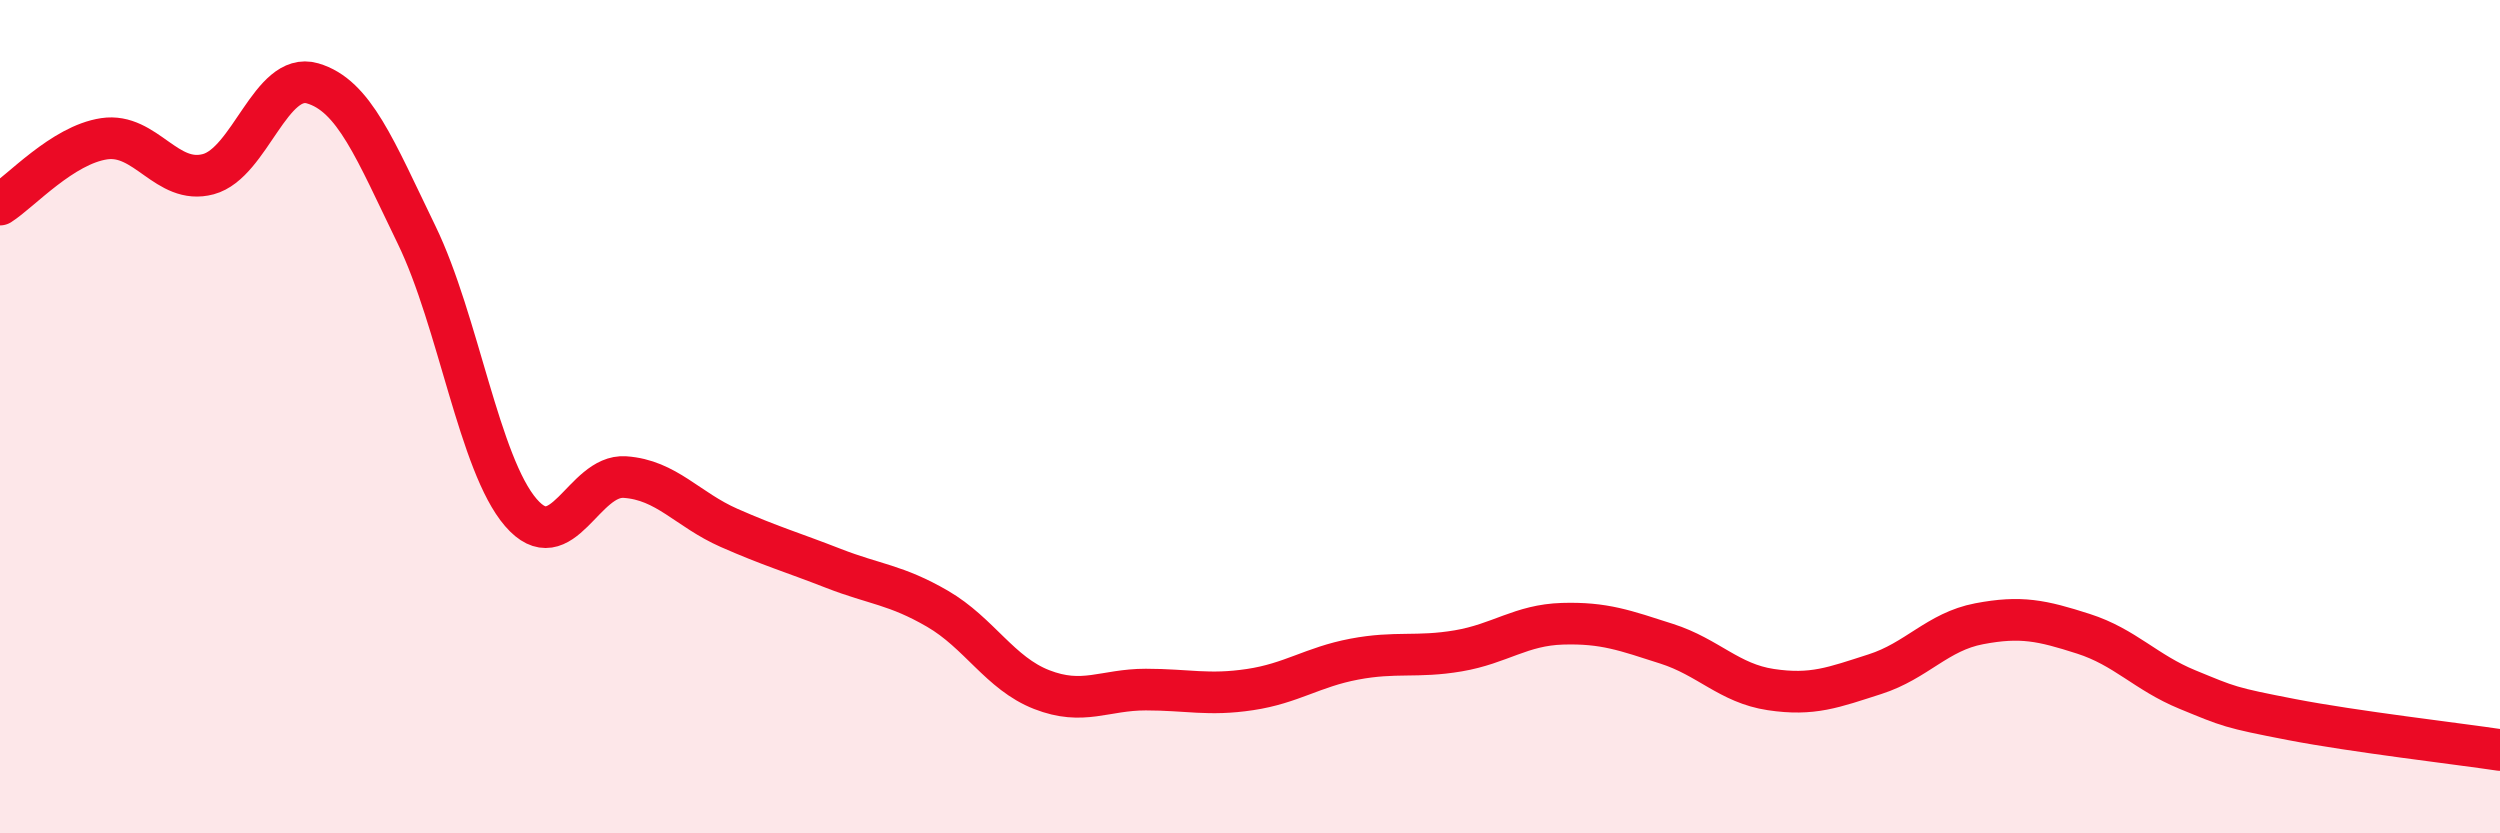
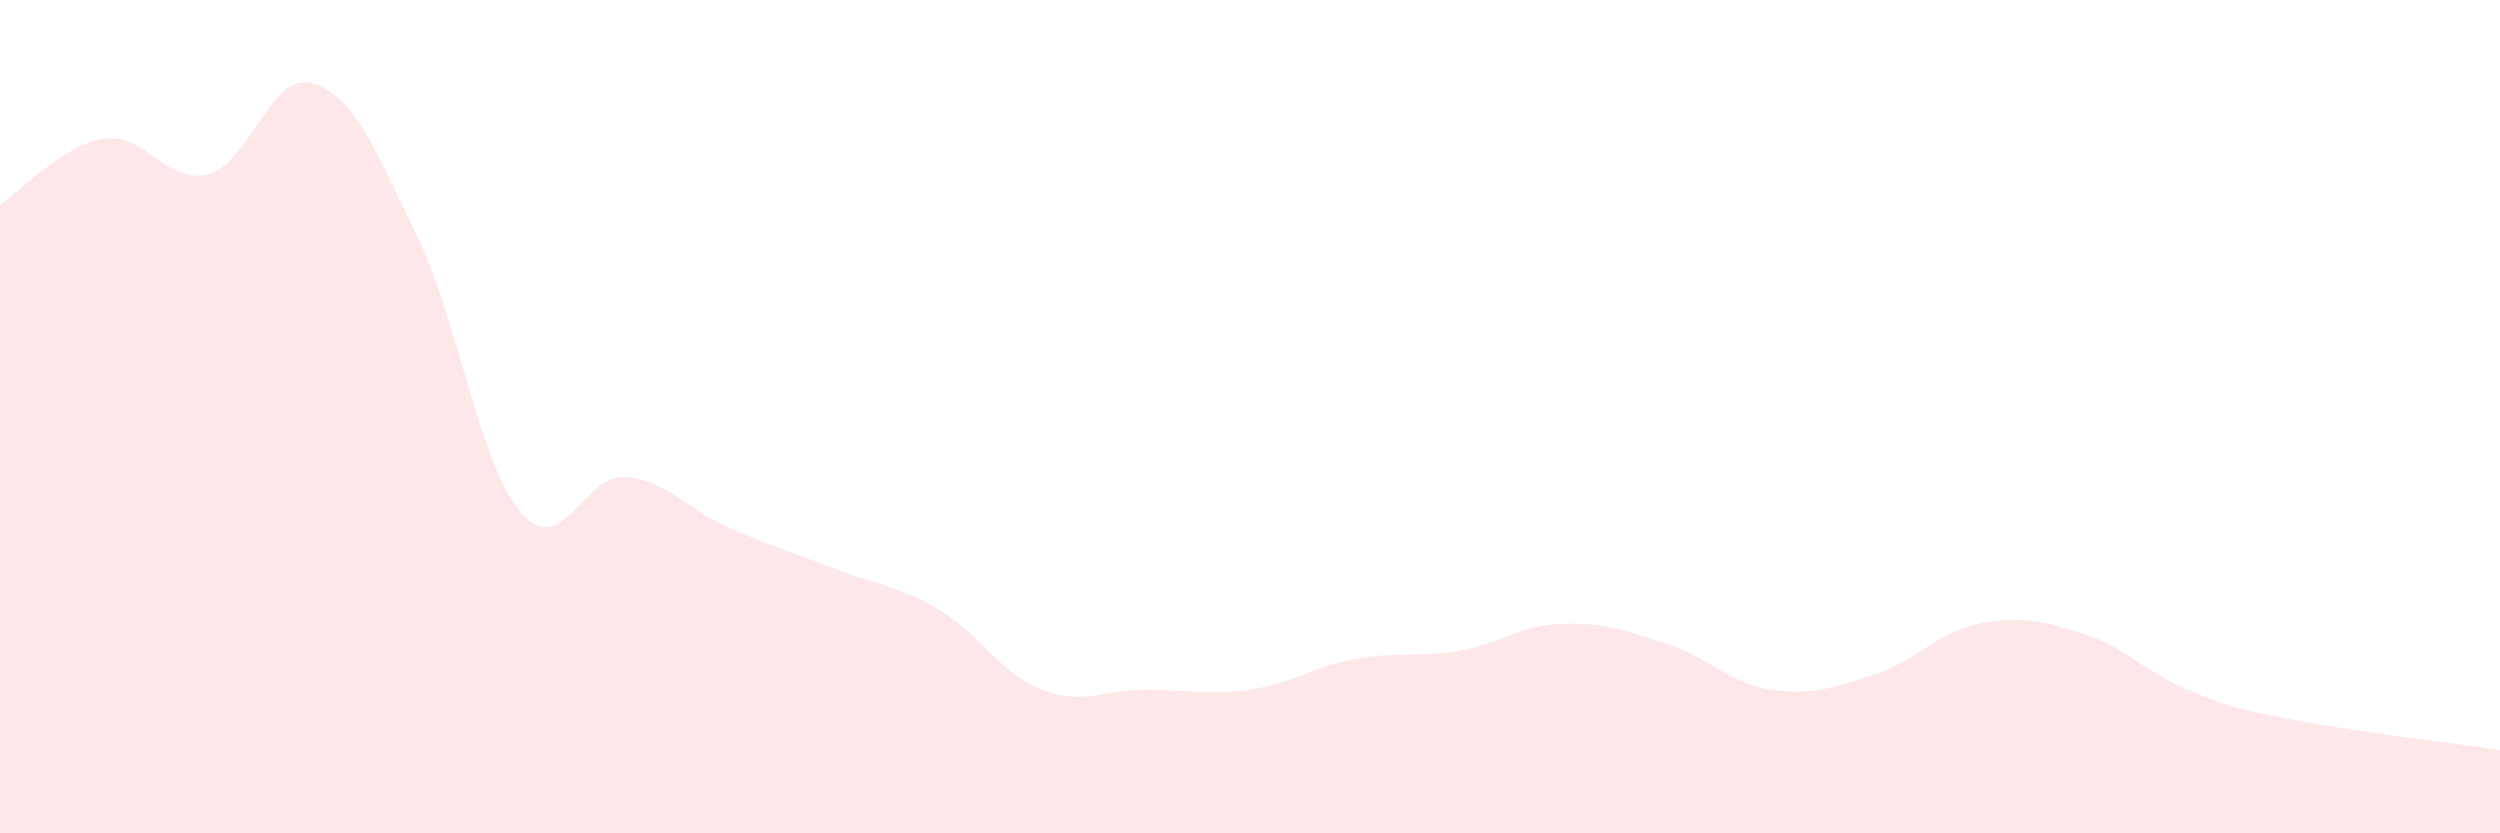
<svg xmlns="http://www.w3.org/2000/svg" width="60" height="20" viewBox="0 0 60 20">
  <path d="M 0,4.91 C 0.5,4.59 1.5,3.48 2.5,3.33 C 3.5,3.18 4,4.45 5,4.18 C 6,3.91 6.5,1.71 7.5,2 C 8.5,2.29 9,3.58 10,5.64 C 11,7.7 11.5,11.14 12.5,12.3 C 13.5,13.46 14,11.38 15,11.45 C 16,11.52 16.5,12.23 17.5,12.67 C 18.5,13.11 19,13.25 20,13.64 C 21,14.03 21.5,14.03 22.5,14.61 C 23.5,15.19 24,16.16 25,16.55 C 26,16.94 26.5,16.55 27.5,16.55 C 28.5,16.55 29,16.7 30,16.55 C 31,16.4 31.5,16.01 32.5,15.82 C 33.5,15.63 34,15.79 35,15.62 C 36,15.45 36.5,15 37.5,14.97 C 38.5,14.94 39,15.13 40,15.45 C 41,15.77 41.5,16.4 42.5,16.55 C 43.5,16.7 44,16.5 45,16.18 C 46,15.86 46.5,15.16 47.5,14.97 C 48.5,14.78 49,14.89 50,15.21 C 51,15.53 51.5,16.14 52.5,16.55 C 53.5,16.96 53.5,16.98 55,17.27 C 56.5,17.56 59,17.85 60,18L60 20L0 20Z" fill="#EB0A25" opacity="0.1" stroke-linecap="round" stroke-linejoin="round" />
-   <path d="M 0,4.91 C 0.5,4.59 1.5,3.48 2.5,3.33 C 3.5,3.18 4,4.45 5,4.18 C 6,3.91 6.5,1.71 7.5,2 C 8.5,2.29 9,3.58 10,5.64 C 11,7.7 11.5,11.14 12.5,12.3 C 13.5,13.46 14,11.38 15,11.45 C 16,11.52 16.5,12.23 17.5,12.67 C 18.5,13.11 19,13.25 20,13.64 C 21,14.03 21.5,14.03 22.5,14.61 C 23.5,15.19 24,16.16 25,16.55 C 26,16.94 26.5,16.55 27.5,16.55 C 28.5,16.55 29,16.7 30,16.55 C 31,16.4 31.5,16.01 32.5,15.82 C 33.5,15.63 34,15.79 35,15.62 C 36,15.45 36.5,15 37.5,14.97 C 38.5,14.94 39,15.13 40,15.45 C 41,15.77 41.5,16.4 42.5,16.55 C 43.5,16.7 44,16.5 45,16.18 C 46,15.86 46.5,15.16 47.5,14.97 C 48.5,14.78 49,14.89 50,15.21 C 51,15.53 51.5,16.14 52.5,16.55 C 53.5,16.96 53.5,16.98 55,17.27 C 56.5,17.56 59,17.85 60,18" stroke="#EB0A25" stroke-width="1" fill="none" stroke-linecap="round" stroke-linejoin="round" />
</svg>